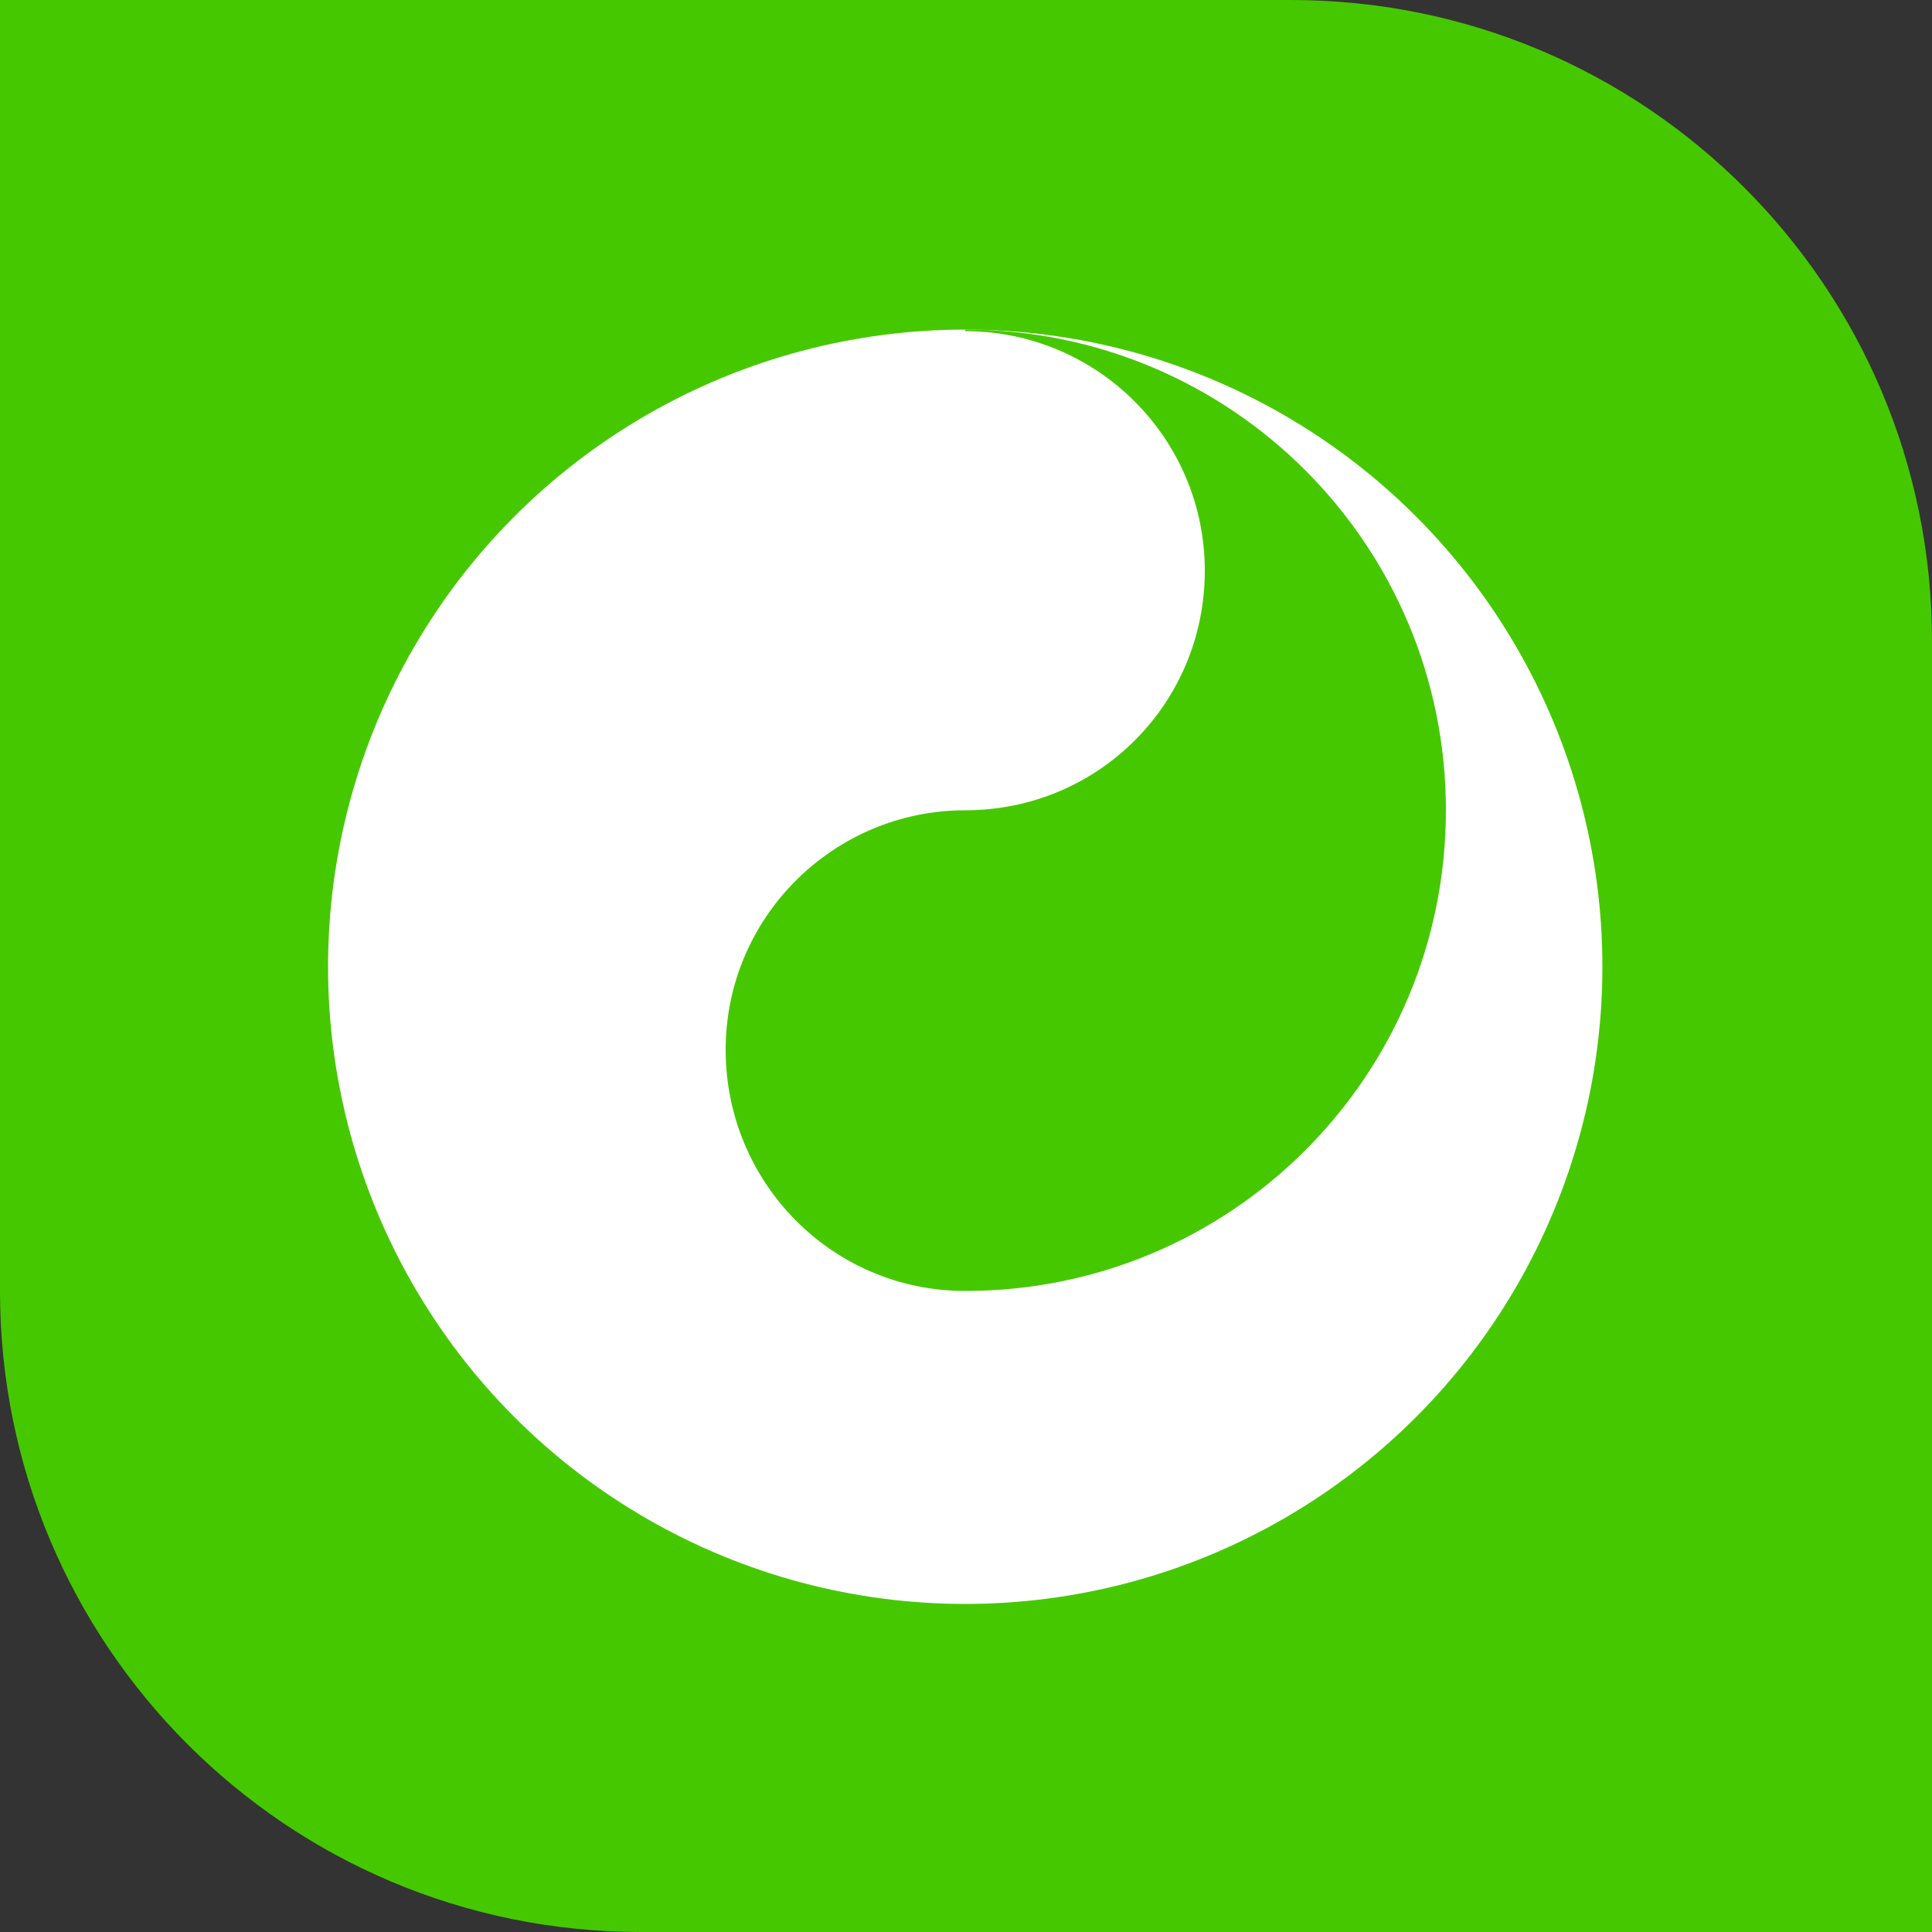
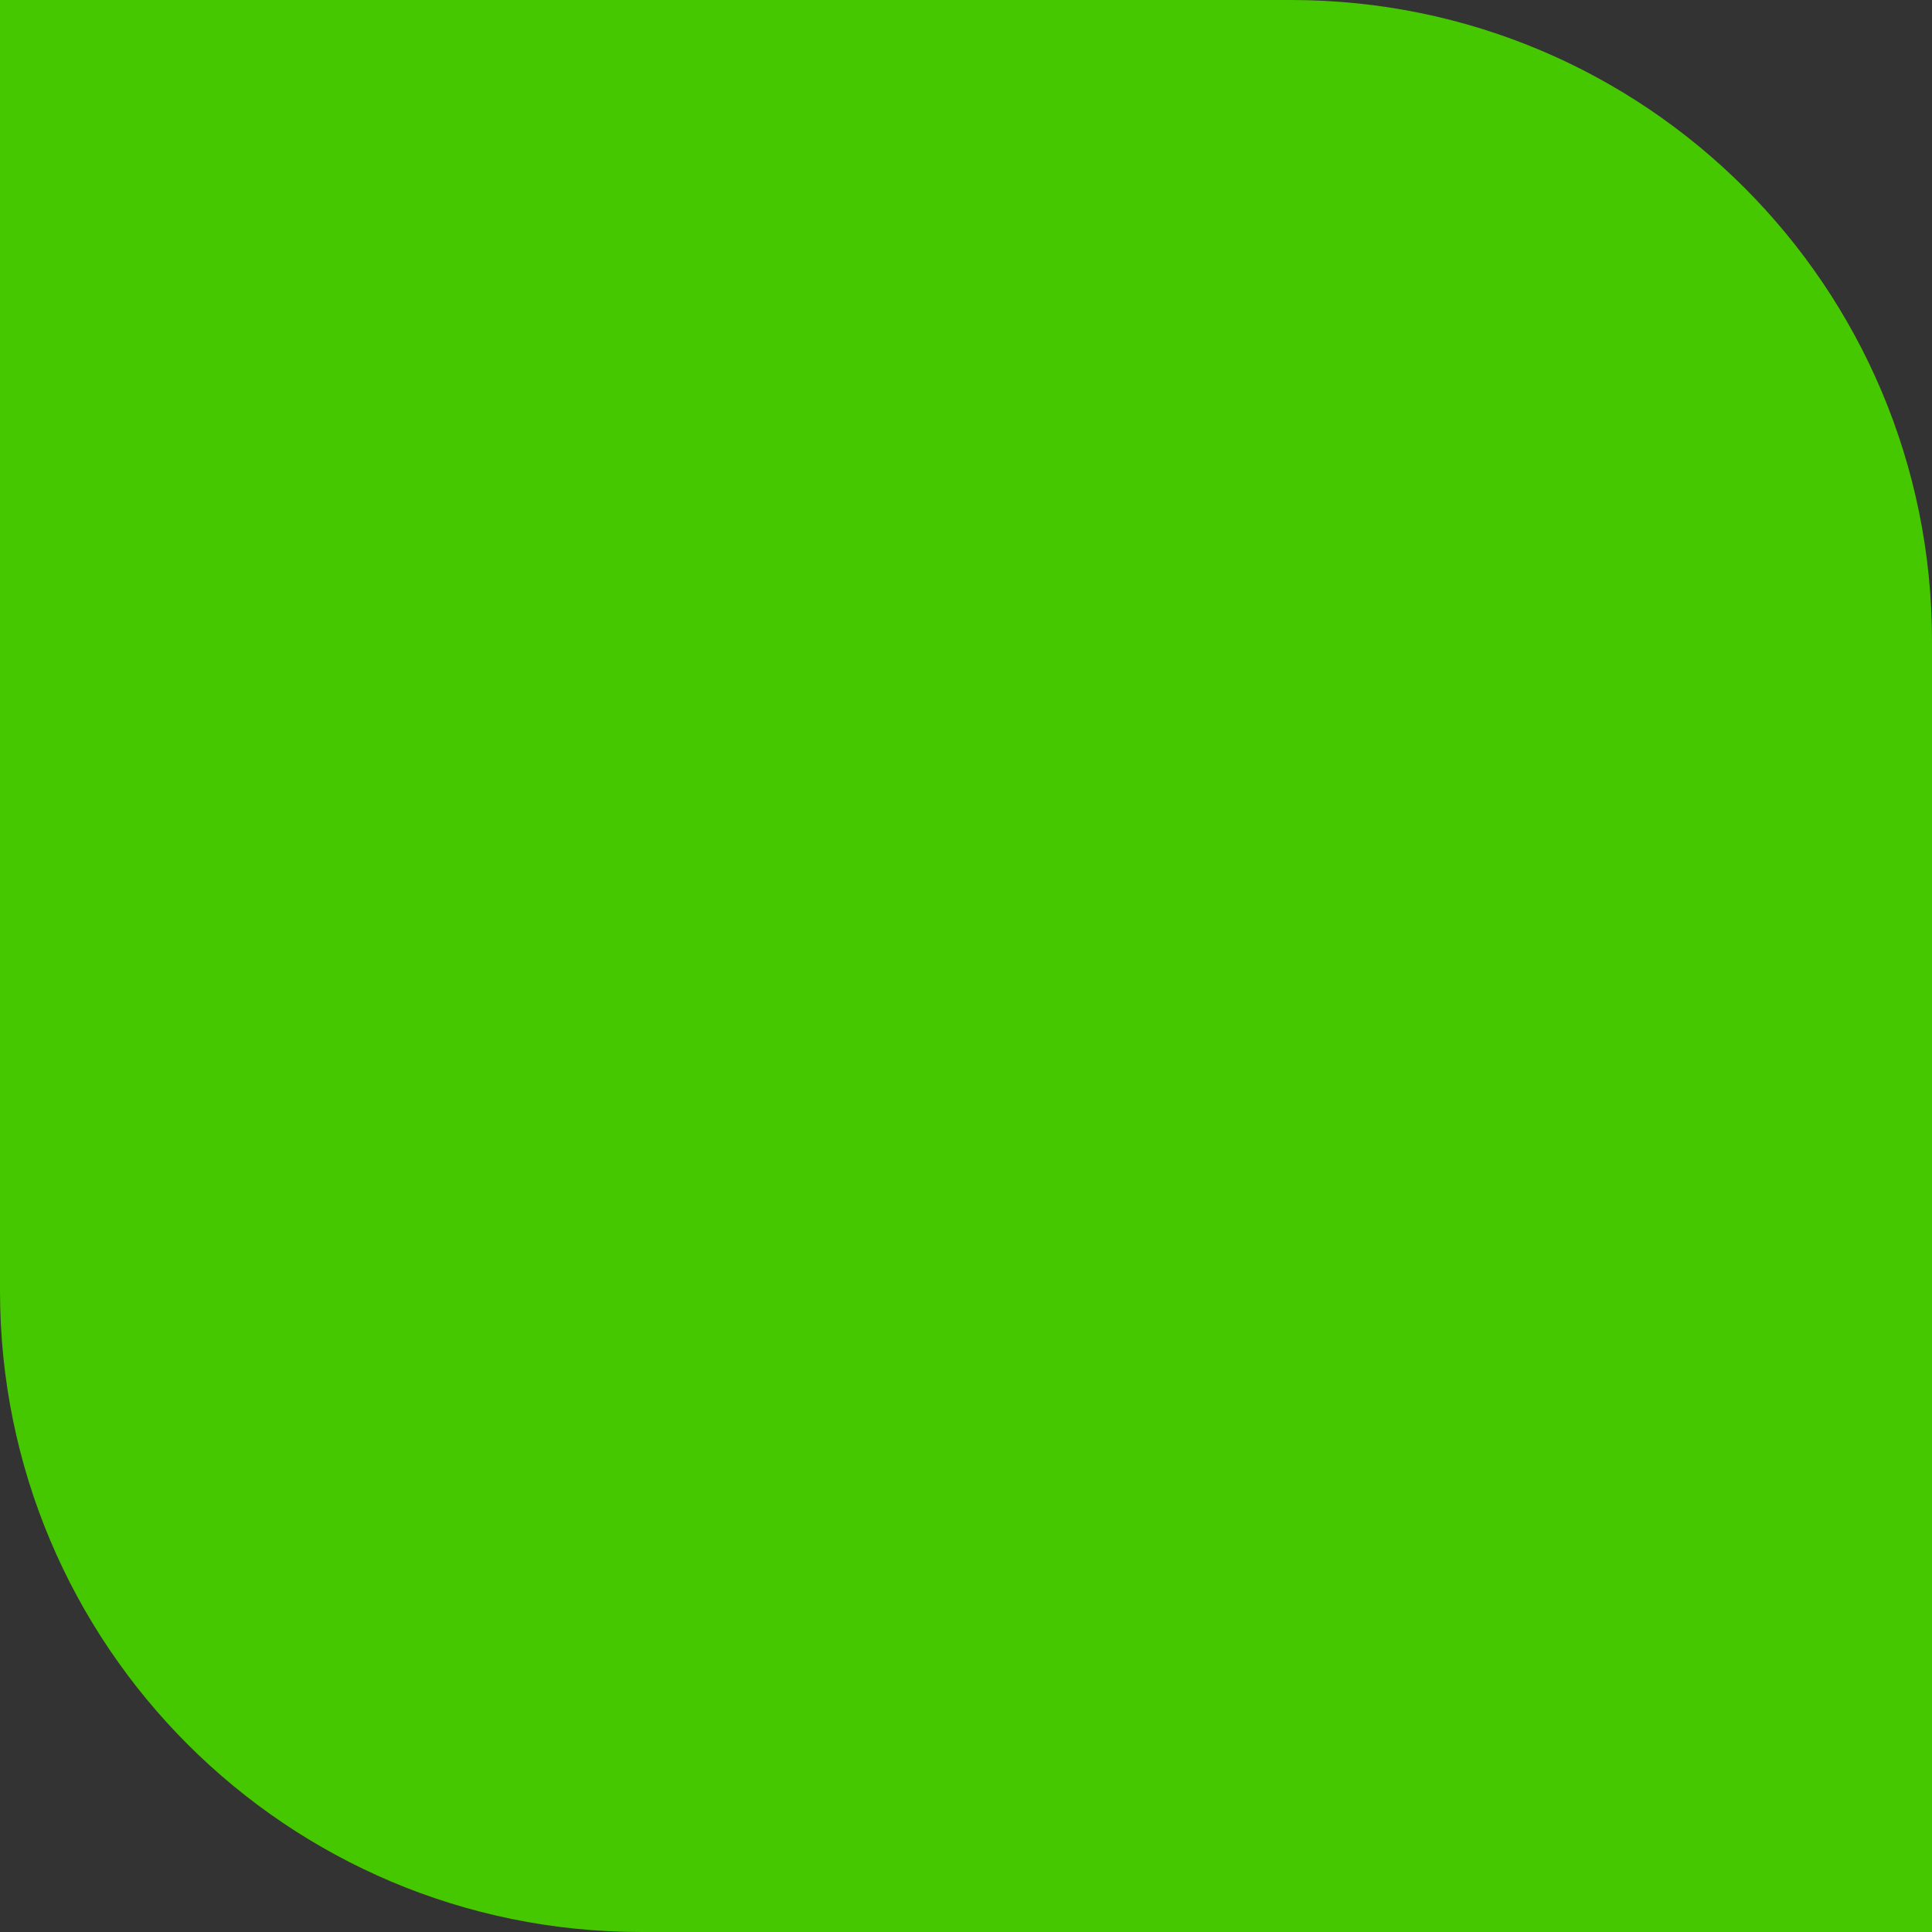
<svg xmlns="http://www.w3.org/2000/svg" baseProfile="tiny-ps" version="1.2" viewBox="0 0 500 500">
  <rect x="0" y="0" width="500" height="500" fill="#333333" stroke="none" />
  <title>Unitel LLC</title>
  <g>
    <g id="Layer_1">
      <g>
        <path d="M334.1,0H0v334.1c0,91.7,74.2,165.9,165.9,165.9h334.1V165.9C500,74.2,425.8,0,334.1,0Z" fill="#46c800" />
        <g>
-           <circle cx="249.8" cy="250.2" r="164.9" fill="#fff" />
          <path d="M249.8,85.3c68.8,0,124.4,55.6,124.4,124.4s-55.6,124.4-124.4,124.4h0c-34.4,0-62-28-62-62.4s28-62,62-62h0c34.4,0,62-27.6,62-62s-28-62-62-62v-.3Z" fill="#46c800" />
        </g>
      </g>
    </g>
  </g>
</svg>